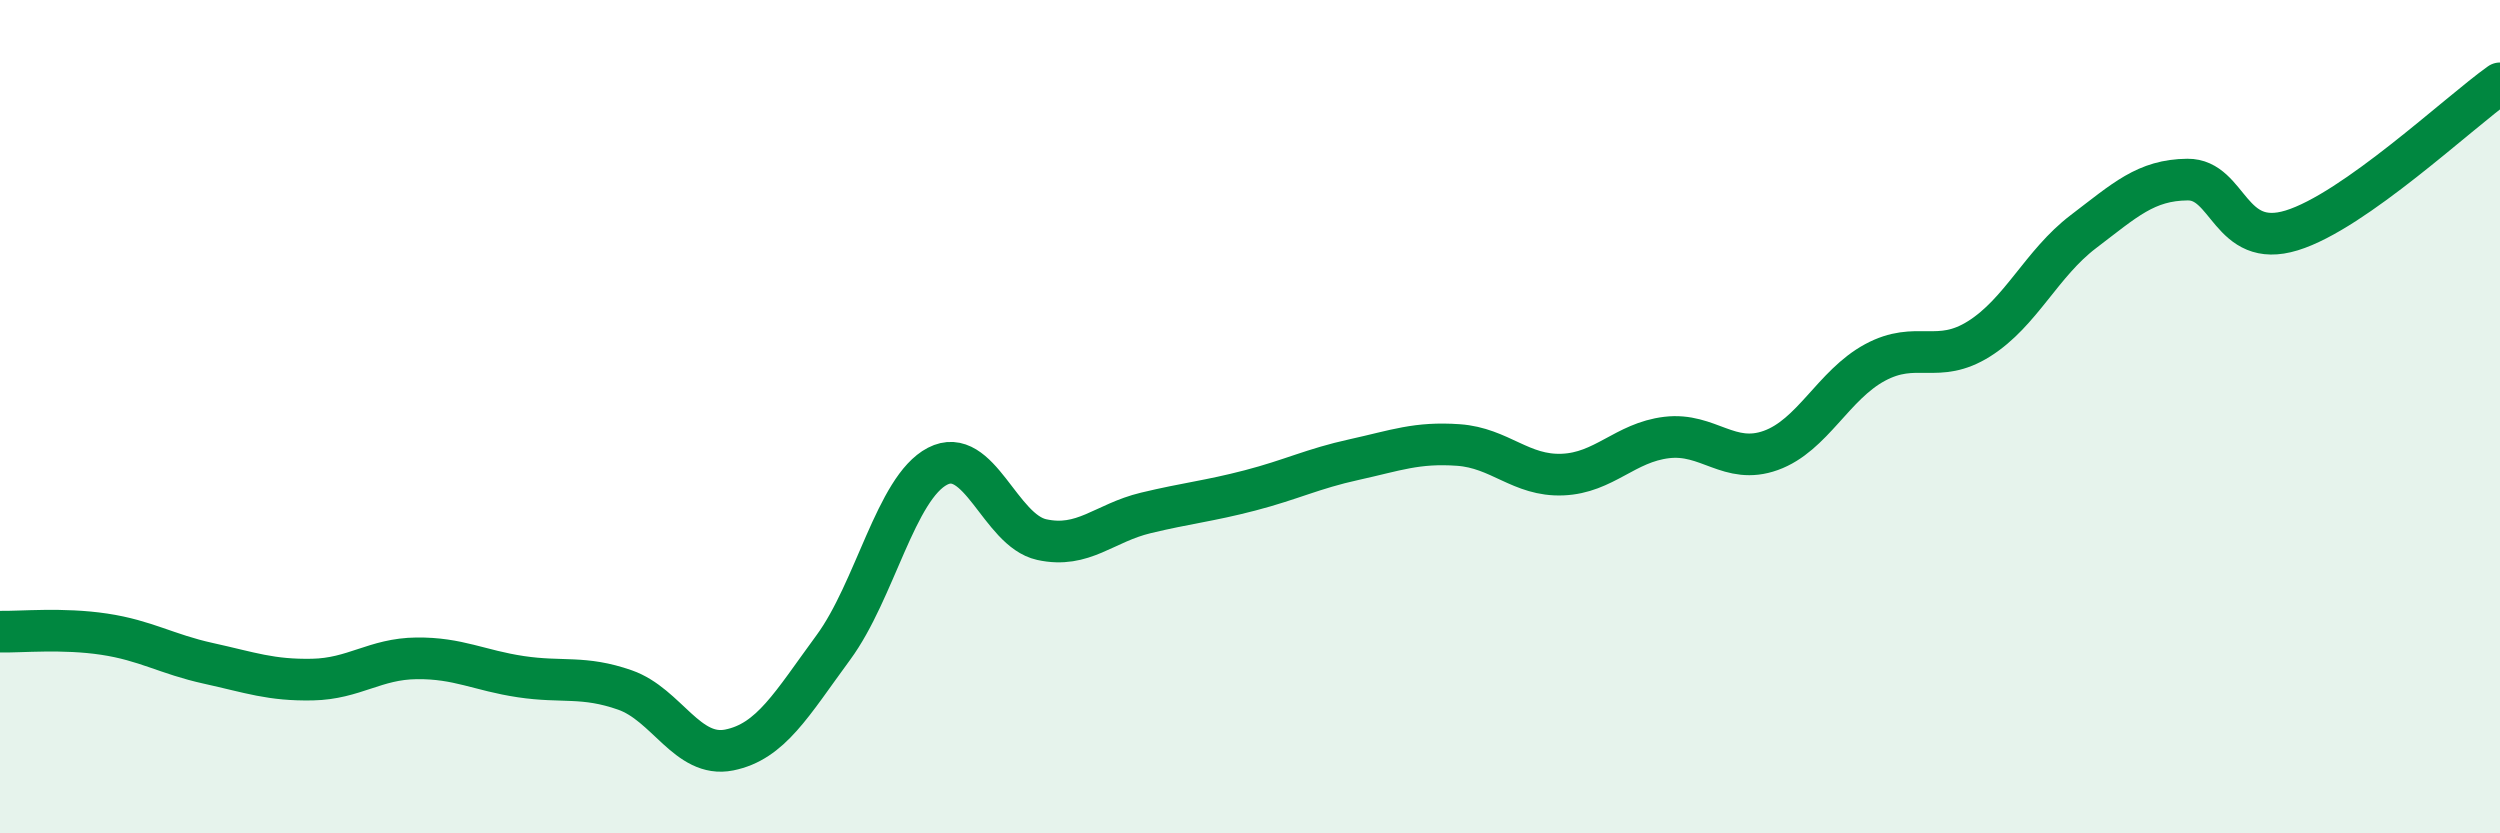
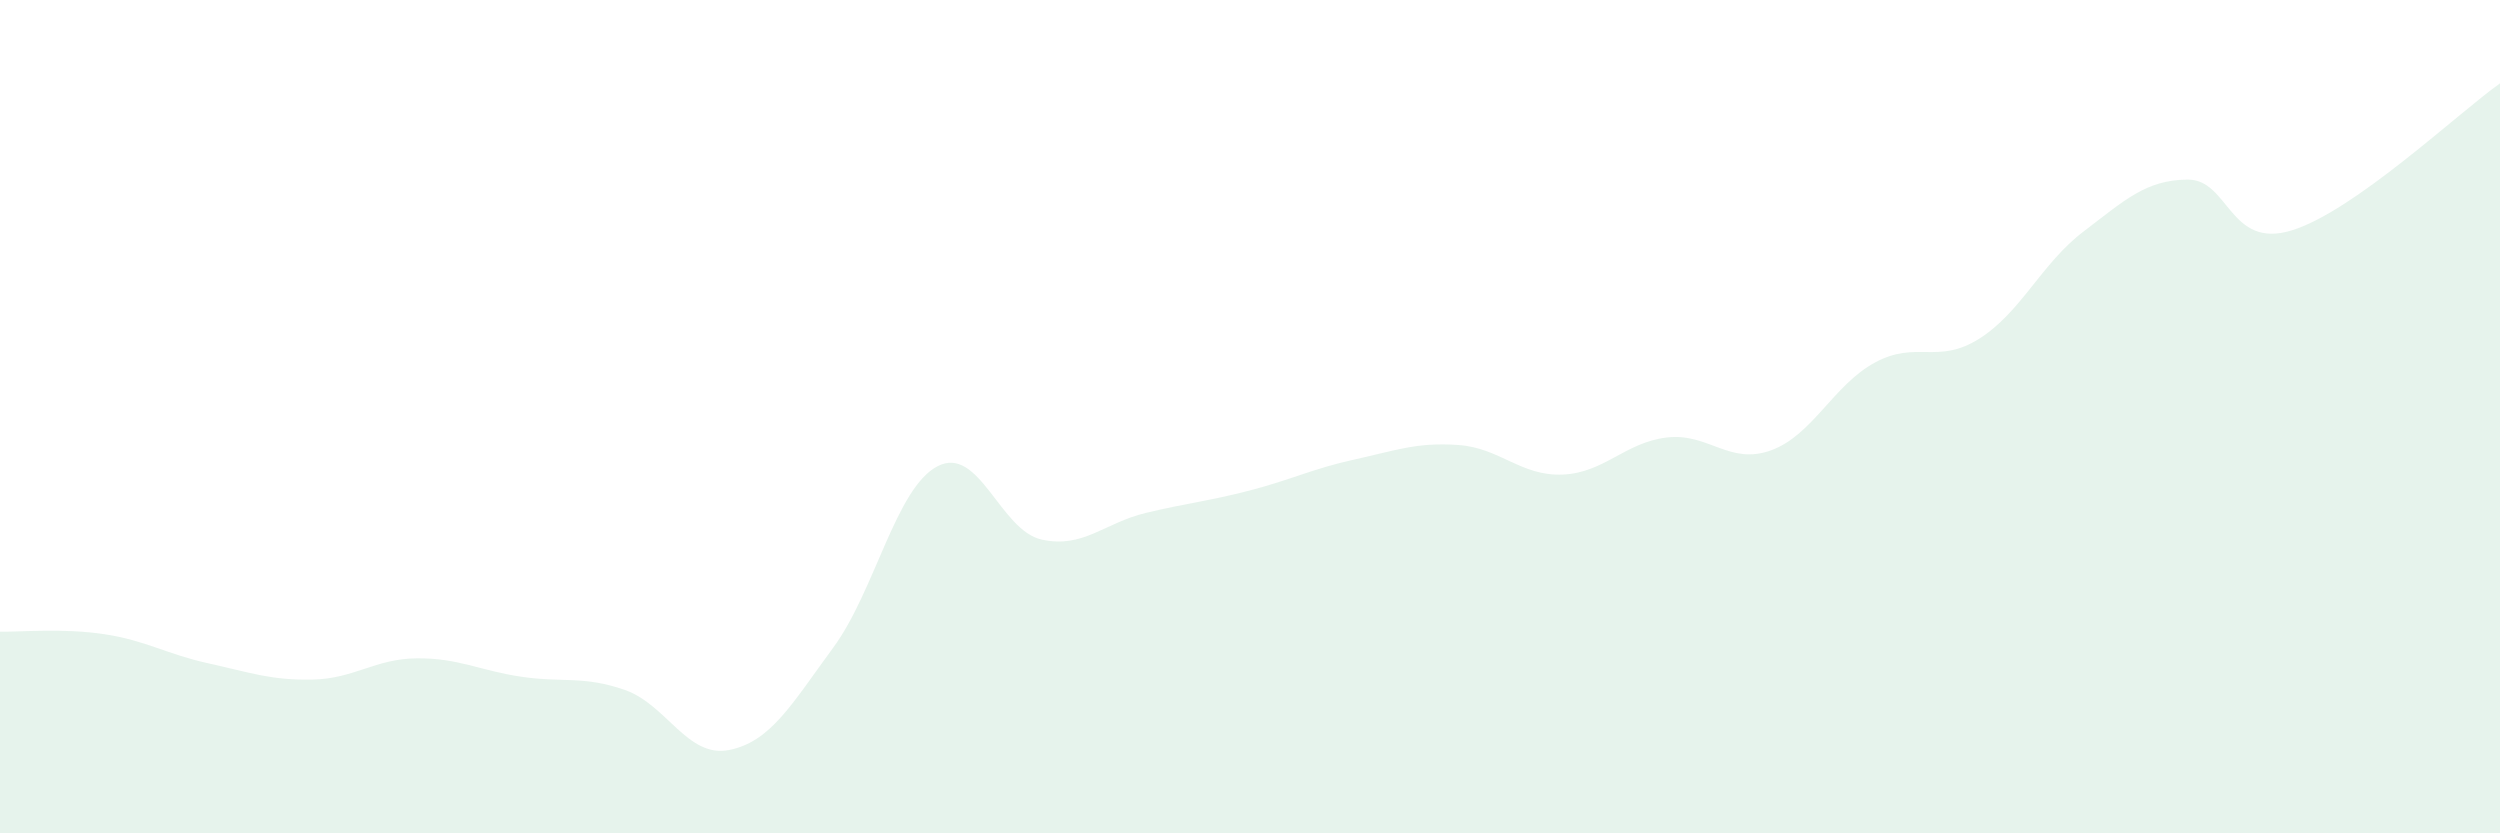
<svg xmlns="http://www.w3.org/2000/svg" width="60" height="20" viewBox="0 0 60 20">
  <path d="M 0,15.16 C 0.5,15.17 1.5,15.07 2.5,15.22 C 3.5,15.37 4,15.7 5,15.92 C 6,16.14 6.5,16.33 7.5,16.31 C 8.5,16.29 9,15.81 10,15.8 C 11,15.79 11.5,16.09 12.5,16.24 C 13.5,16.39 14,16.21 15,16.56 C 16,16.91 16.5,18.2 17.5,18 C 18.5,17.8 19,16.9 20,15.54 C 21,14.18 21.5,11.71 22.5,11.19 C 23.5,10.67 24,12.73 25,12.95 C 26,13.17 26.5,12.55 27.5,12.31 C 28.5,12.07 29,12.03 30,11.77 C 31,11.51 31.5,11.25 32.5,11.03 C 33.5,10.81 34,10.61 35,10.68 C 36,10.75 36.5,11.43 37.5,11.39 C 38.5,11.35 39,10.62 40,10.5 C 41,10.38 41.5,11.17 42.5,10.81 C 43.5,10.45 44,9.24 45,8.7 C 46,8.16 46.5,8.76 47.5,8.13 C 48.5,7.5 49,6.32 50,5.56 C 51,4.8 51.5,4.32 52.5,4.31 C 53.5,4.3 53.5,5.99 55,5.53 C 56.5,5.07 59,2.71 60,2L60 20L0 20Z" fill="#008740" opacity="0.1" stroke-linecap="round" stroke-linejoin="round" />
-   <path d="M 0,15.16 C 0.5,15.17 1.5,15.07 2.5,15.22 C 3.5,15.37 4,15.7 5,15.92 C 6,16.14 6.5,16.33 7.5,16.31 C 8.5,16.29 9,15.81 10,15.8 C 11,15.79 11.5,16.09 12.5,16.24 C 13.5,16.39 14,16.21 15,16.56 C 16,16.91 16.5,18.2 17.5,18 C 18.5,17.8 19,16.9 20,15.54 C 21,14.18 21.5,11.71 22.5,11.19 C 23.5,10.67 24,12.73 25,12.95 C 26,13.17 26.5,12.55 27.5,12.31 C 28.5,12.07 29,12.03 30,11.77 C 31,11.51 31.5,11.25 32.5,11.03 C 33.5,10.81 34,10.61 35,10.68 C 36,10.75 36.5,11.43 37.5,11.39 C 38.5,11.35 39,10.62 40,10.5 C 41,10.38 41.5,11.17 42.5,10.81 C 43.5,10.45 44,9.24 45,8.7 C 46,8.16 46.5,8.76 47.5,8.13 C 48.5,7.5 49,6.32 50,5.56 C 51,4.8 51.5,4.32 52.5,4.31 C 53.5,4.3 53.5,5.99 55,5.53 C 56.5,5.07 59,2.71 60,2" stroke="#008740" stroke-width="1" fill="none" stroke-linecap="round" stroke-linejoin="round" />
</svg>